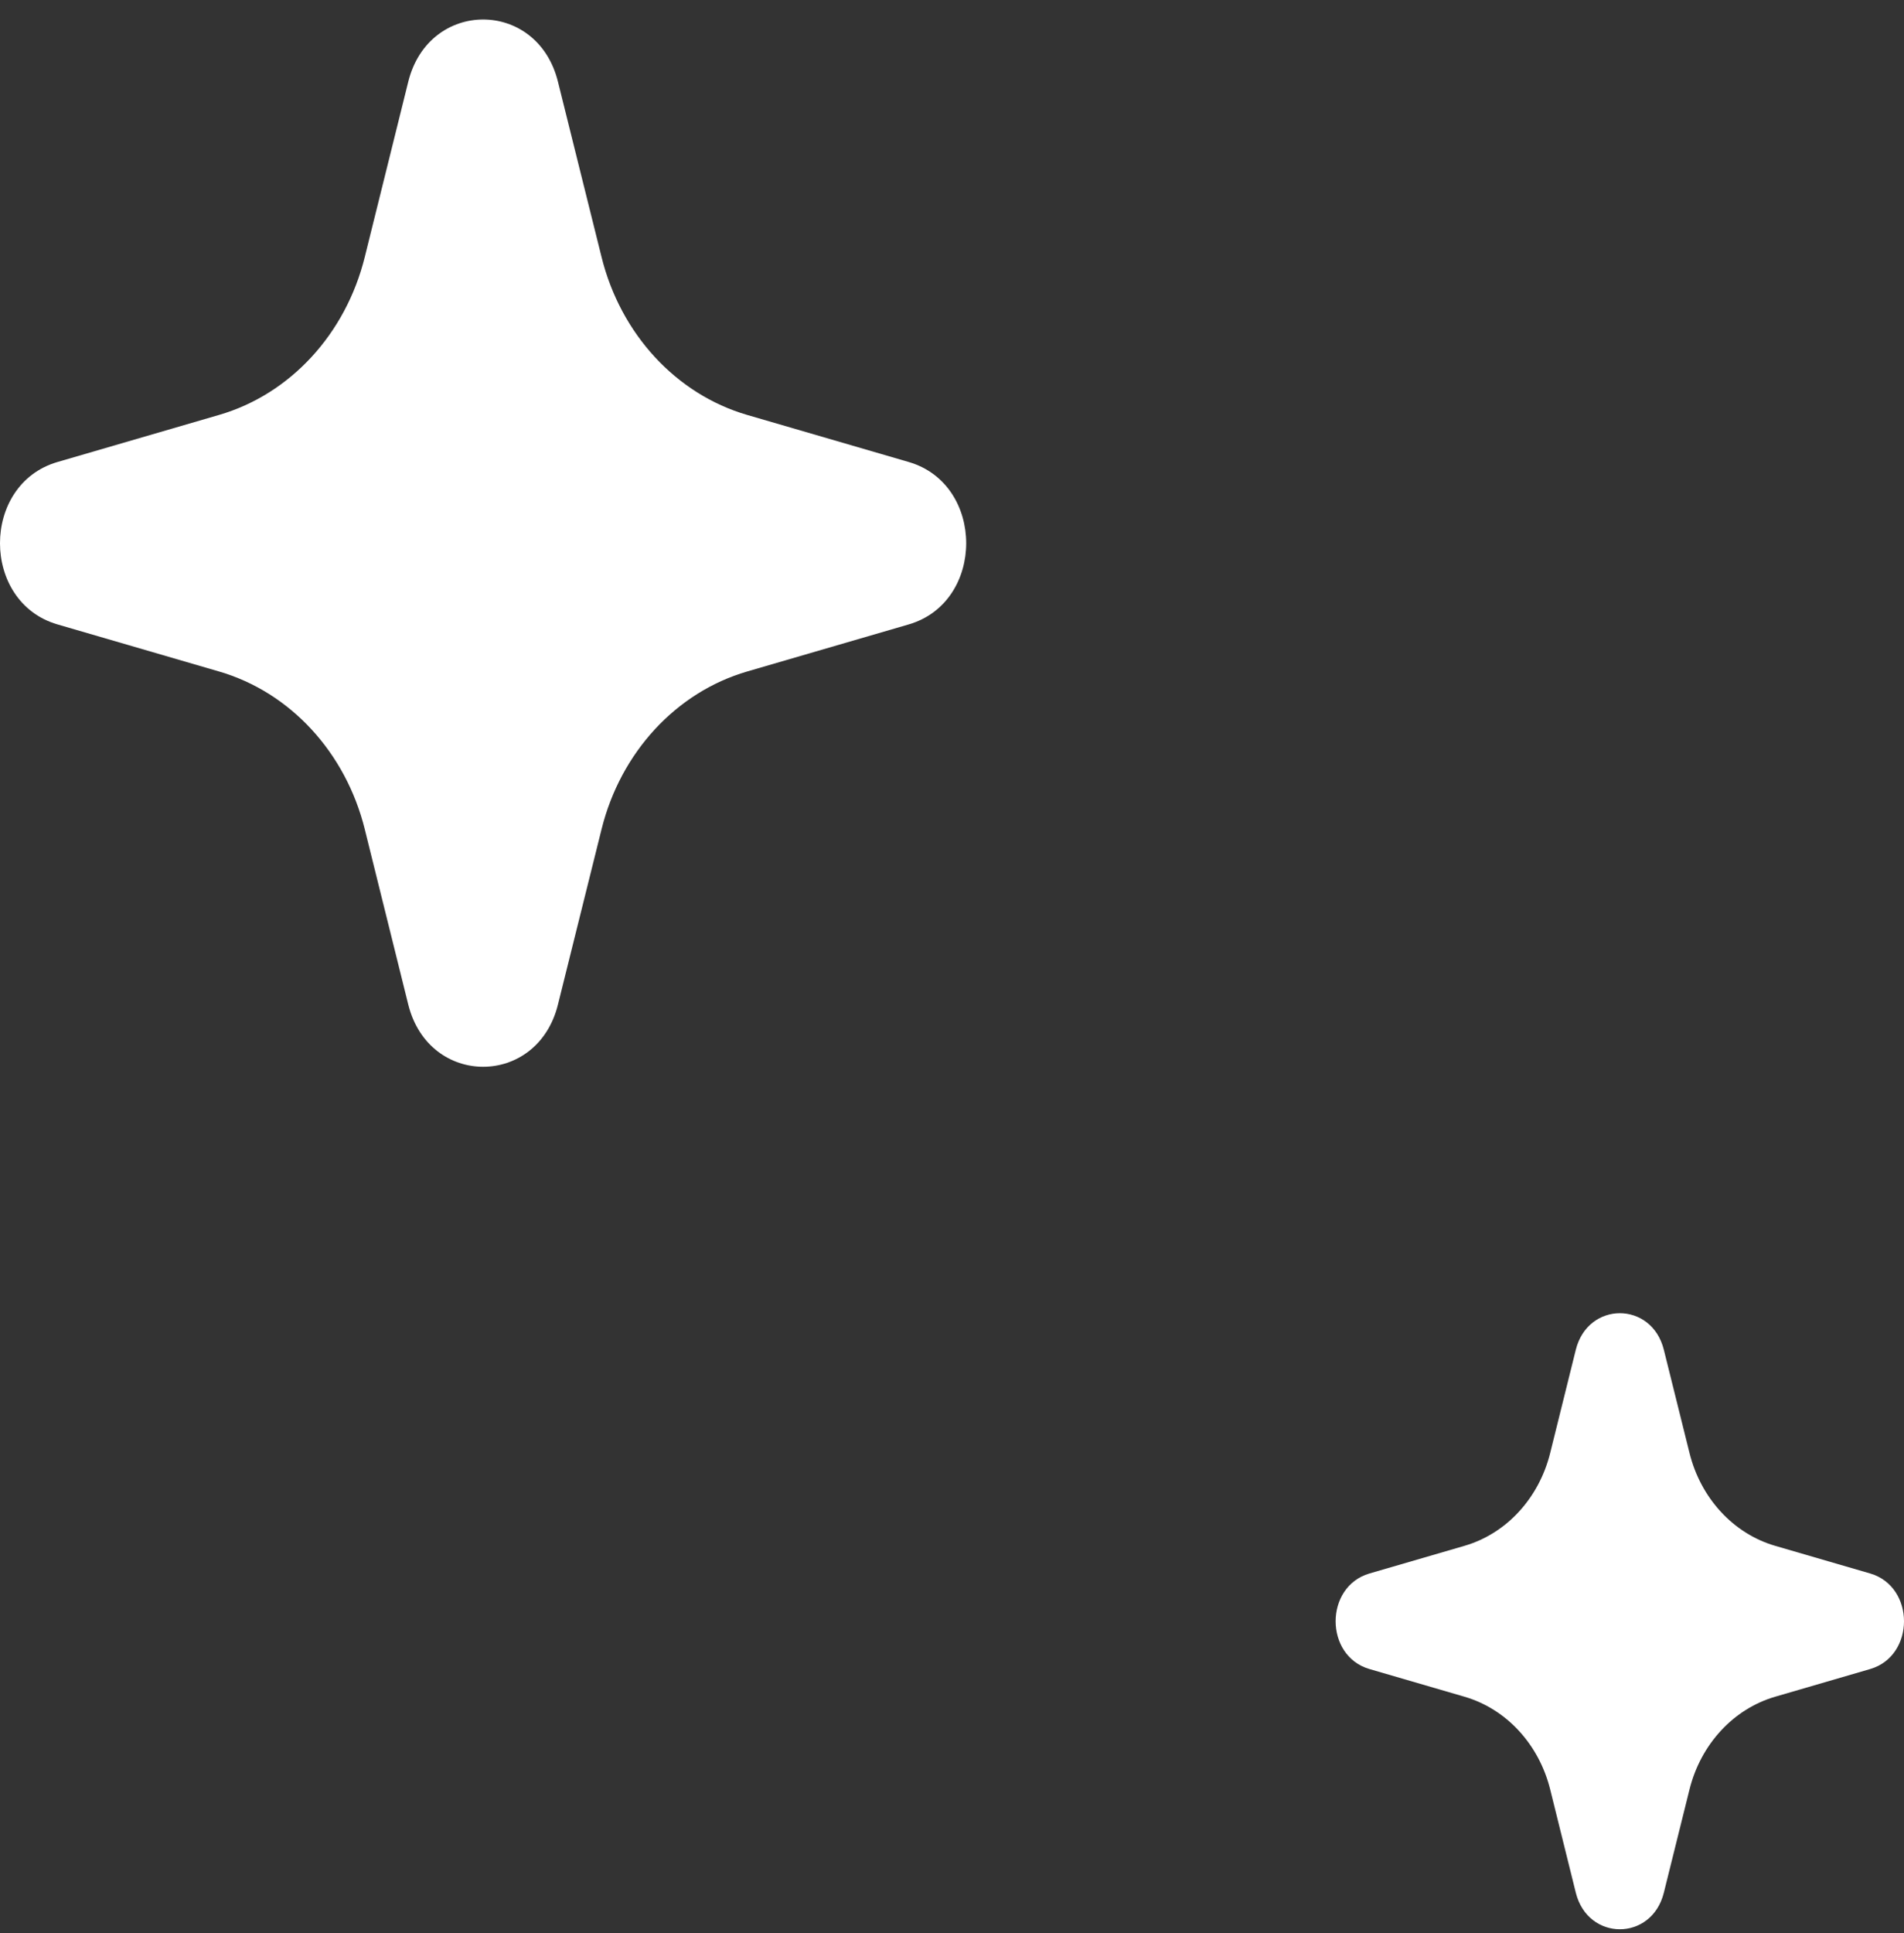
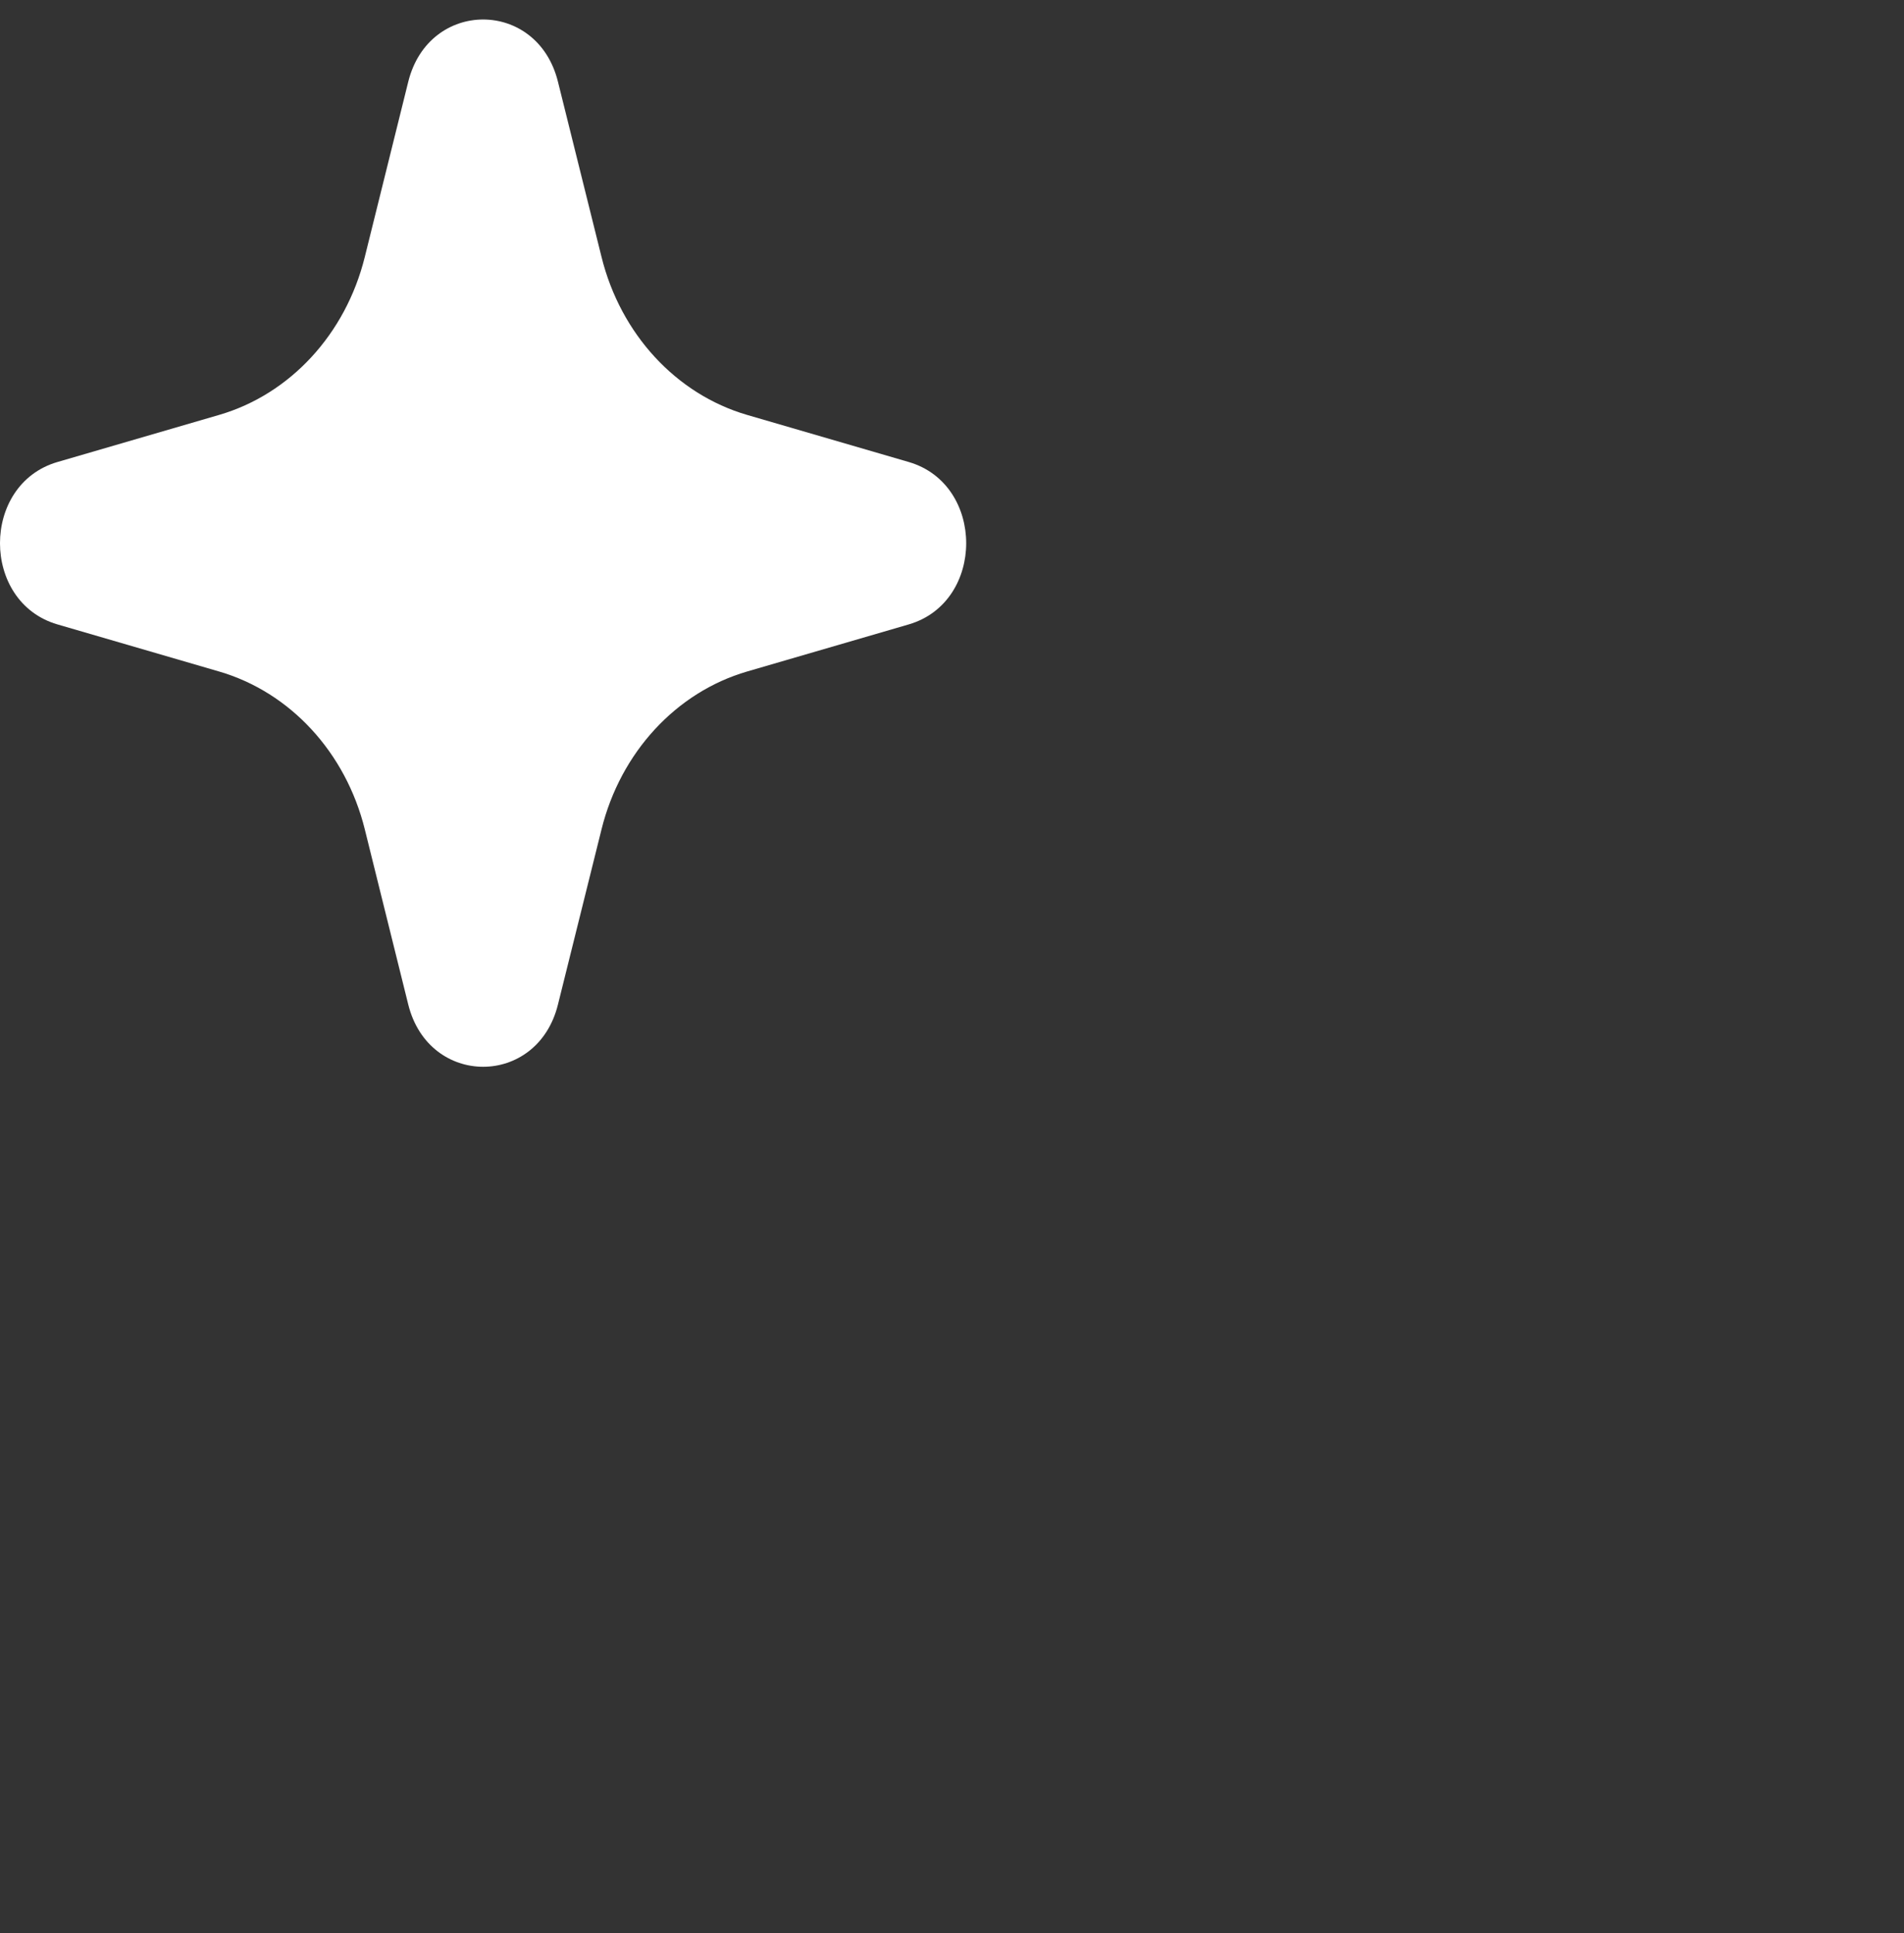
<svg xmlns="http://www.w3.org/2000/svg" width="67" height="68" viewBox="0 0 67 68" fill="none">
  <rect x="0" y="0" width="67" height="68" fill="#333333" stroke="none" />
  <path fill-rule="evenodd" clip-rule="evenodd" d="M7.708 14.595C10.211 13.867 12.166 11.749 12.837 9.037L14.367 2.872C15.094 -0.043 18.91 -0.043 19.633 2.872L21.167 9.037C21.838 11.749 23.793 13.867 26.292 14.595L31.982 16.252C34.672 17.04 34.672 21.174 31.982 21.962L26.292 23.619C23.793 24.347 21.838 26.465 21.167 29.172L19.633 35.337C18.91 38.252 15.094 38.252 14.367 35.337L12.837 29.172C12.166 26.465 10.211 24.347 7.708 23.619L2.018 21.962C-0.673 21.174 -0.673 17.04 2.018 16.252L7.708 14.595Z" fill="white" />
-   <path fill-rule="evenodd" clip-rule="evenodd" d="M51.534 54.373C53.007 53.945 54.156 52.699 54.551 51.103L55.451 47.477C55.879 45.762 58.124 45.762 58.549 47.477L59.451 51.103C59.846 52.699 60.996 53.945 62.466 54.373L65.813 55.347C67.396 55.811 67.396 58.243 65.813 58.706L62.466 59.681C60.996 60.109 59.846 61.355 59.451 62.947L58.549 66.574C58.124 68.289 55.879 68.289 55.451 66.574L54.551 62.947C54.156 61.355 53.007 60.109 51.534 59.681L48.187 58.706C46.604 58.243 46.604 55.811 48.187 55.347L51.534 54.373Z" fill="white" />
</svg>